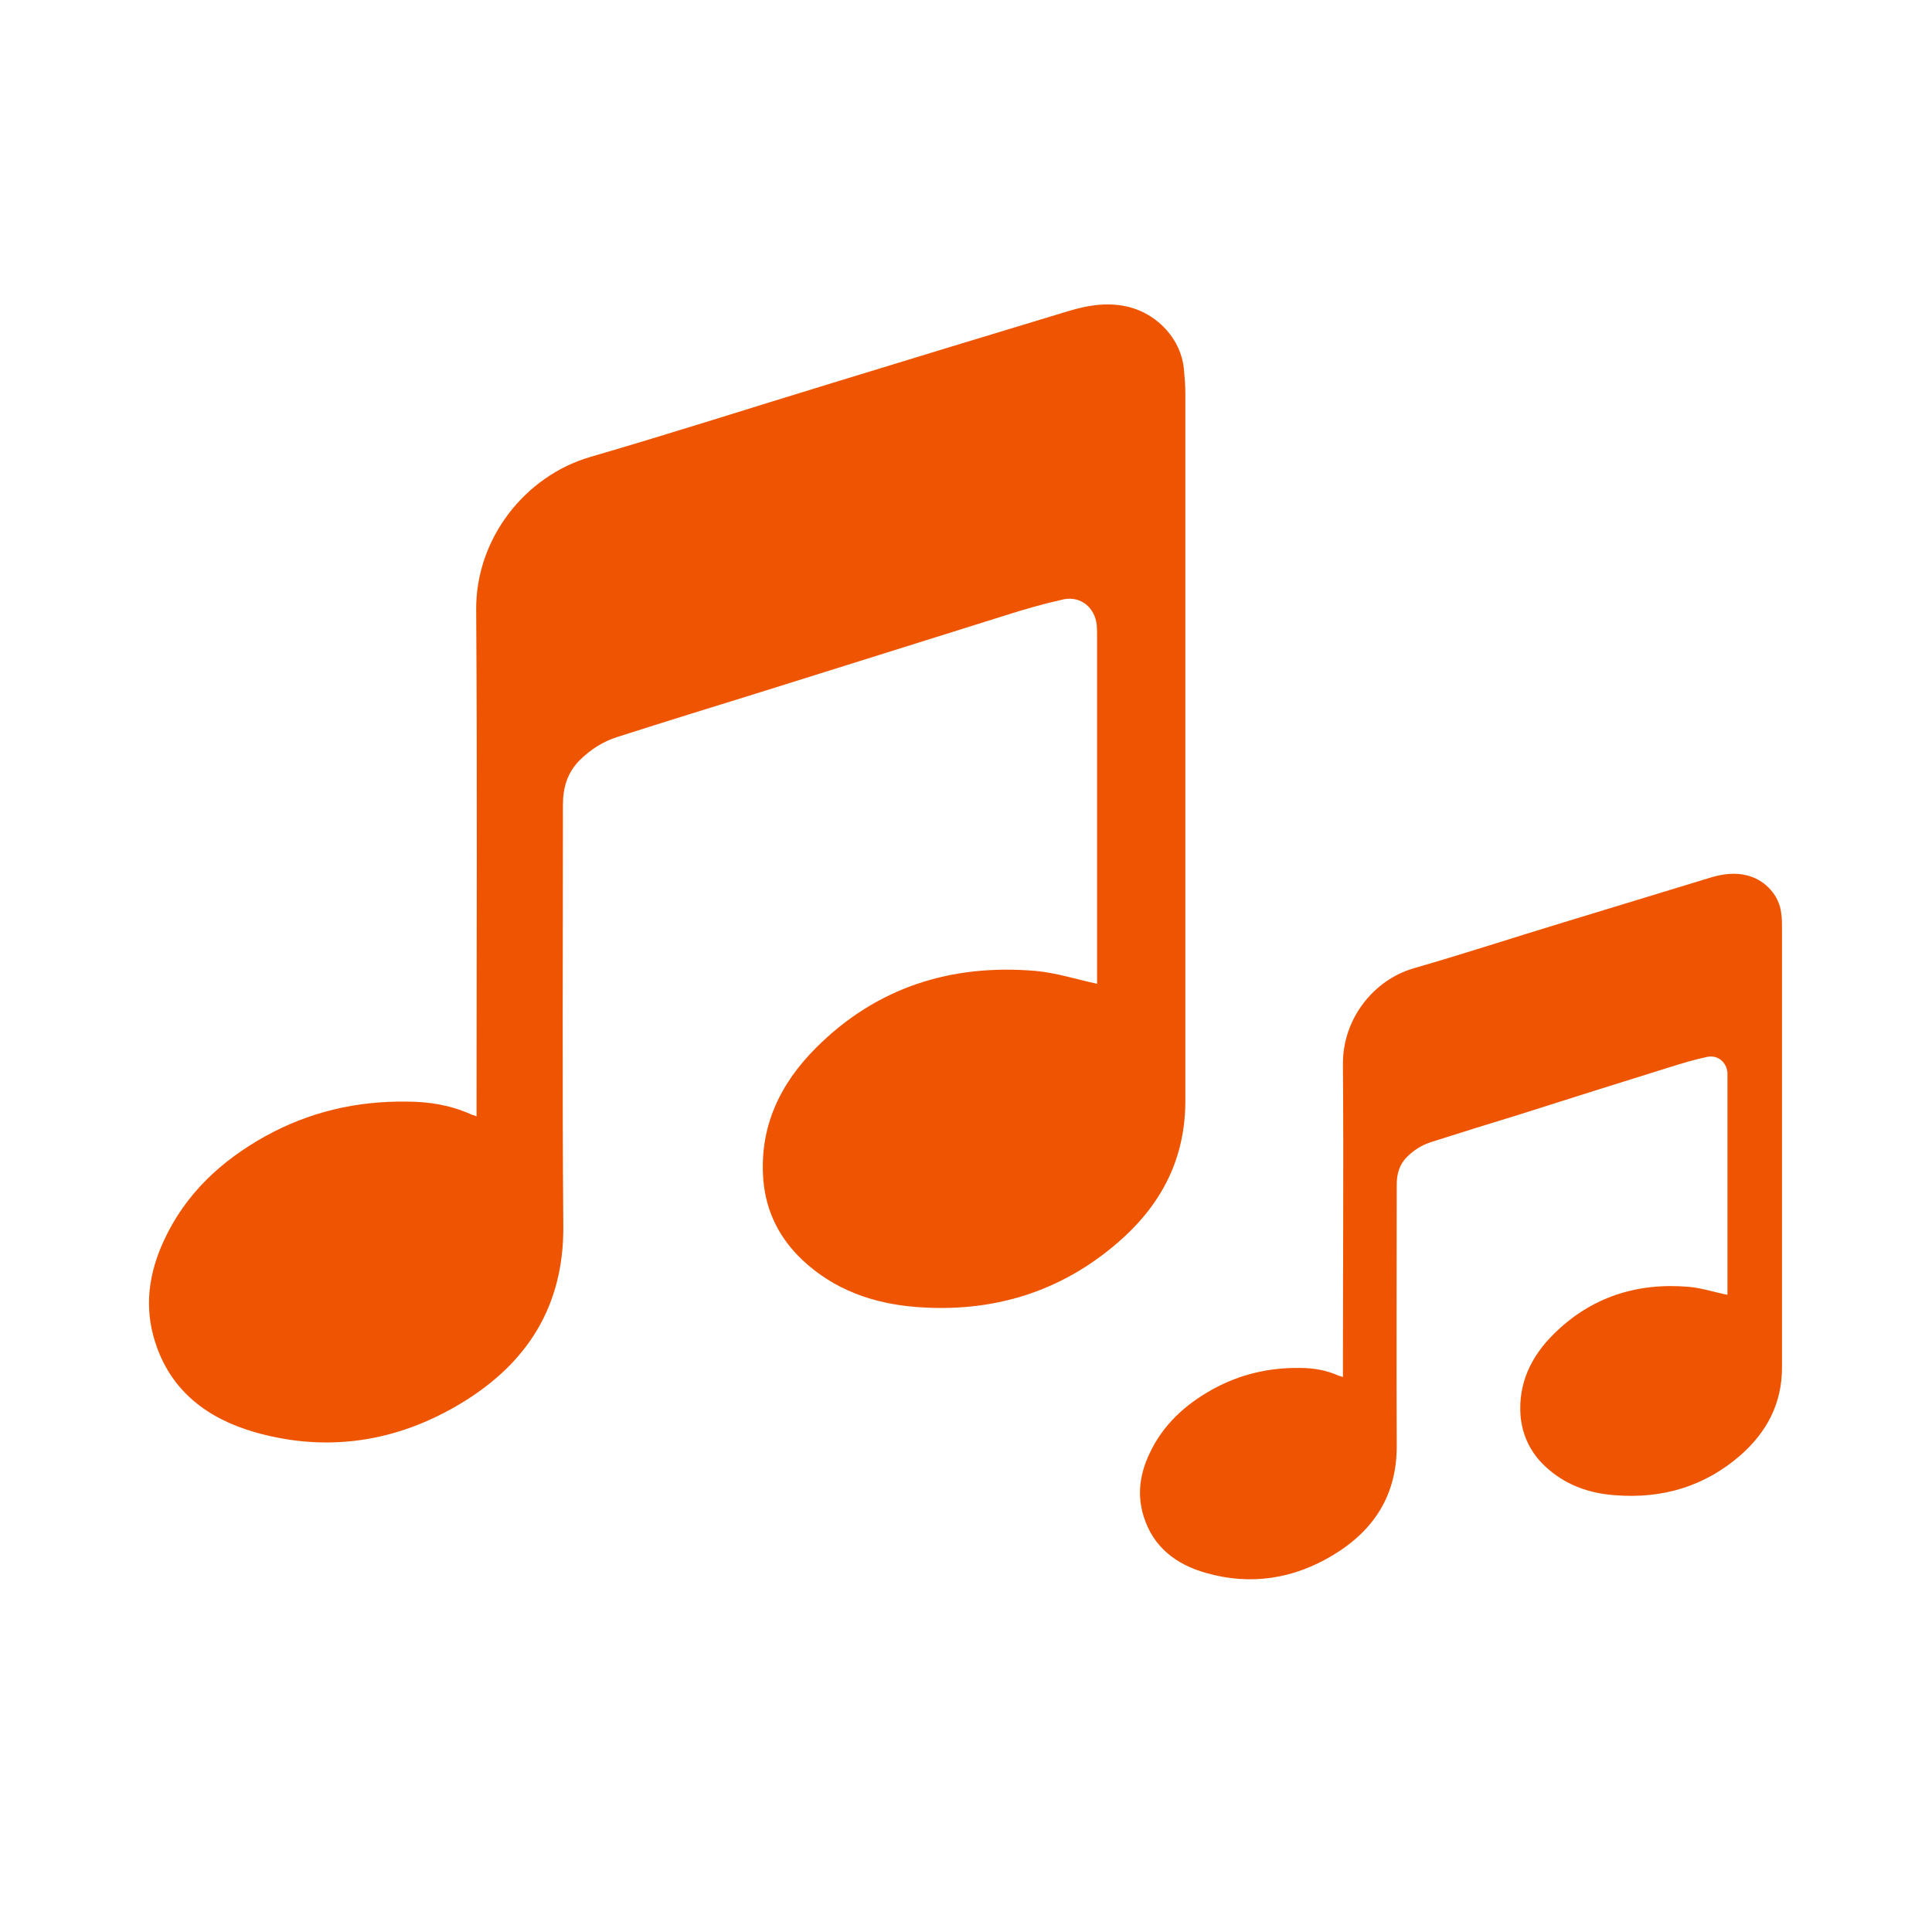
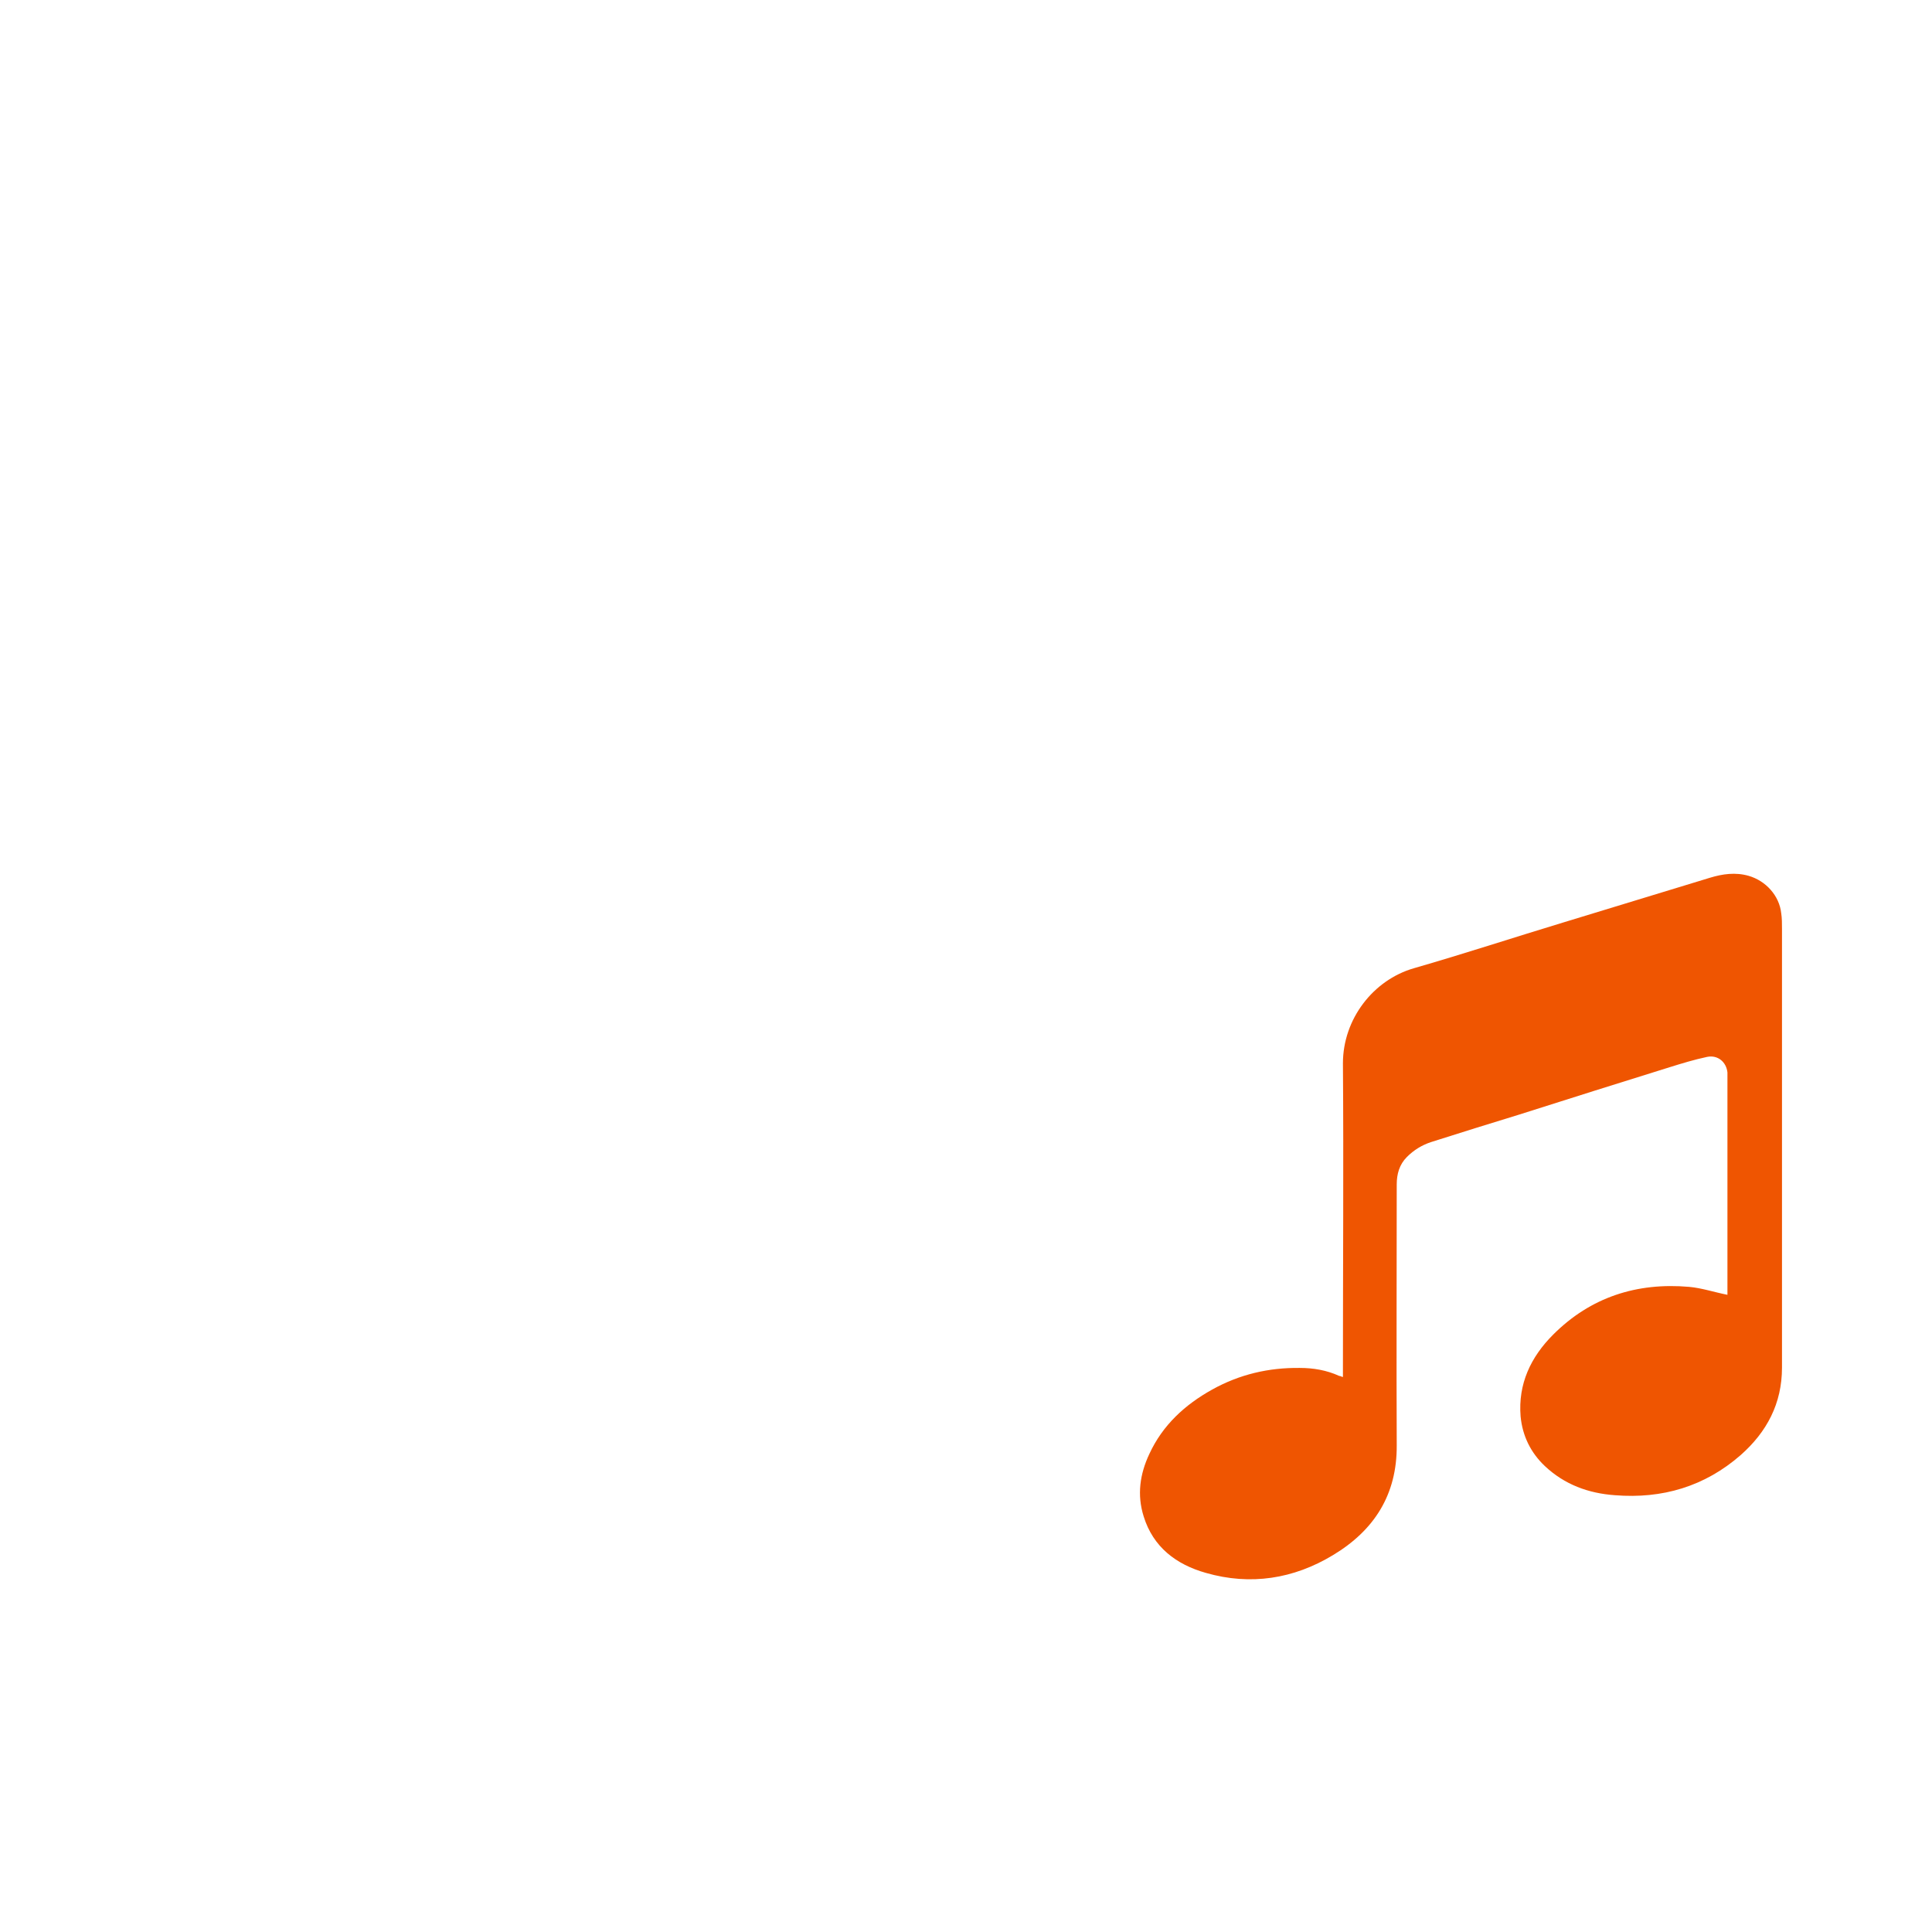
<svg xmlns="http://www.w3.org/2000/svg" id="Layer_1" viewBox="0 0 51 51">
  <defs>
    <style>.cls-1{fill:#ef5501;stroke-width:0px;}</style>
  </defs>
-   <path class="cls-1" d="M12.58,29.47c0-.13,0-.23,0-.33,0-4.34.02-8.68-.01-13.03-.02-1.89,1.29-3.55,3.02-4.05,2.13-.62,4.25-1.3,6.38-1.95,2.08-.64,4.16-1.27,6.24-1.9.54-.16,1.08-.25,1.65-.09.73.21,1.31.85,1.39,1.6.02.22.04.44.04.65,0,6.23,0,12.46,0,18.69,0,1.54-.64,2.75-1.77,3.73-1.53,1.33-3.34,1.87-5.35,1.71-1.12-.09-2.15-.45-2.99-1.24-.6-.57-.96-1.27-1.03-2.11-.11-1.39.43-2.53,1.39-3.49,1.6-1.6,3.57-2.22,5.8-2.03.54.05,1.07.22,1.62.34,0-.05,0-.13,0-.22,0-2.97,0-5.93,0-8.9,0-.12,0-.24-.01-.36-.05-.45-.42-.76-.87-.67-.54.12-1.06.27-1.59.44-2.14.67-4.27,1.34-6.41,2.01-1.26.39-2.52.78-3.77,1.18-.39.12-.73.34-1.02.63-.32.33-.43.72-.43,1.17,0,3.7-.02,7.4.01,11.11.02,2.12-.96,3.64-2.71,4.69-1.68,1.01-3.51,1.3-5.42.76-1.26-.36-2.24-1.09-2.65-2.4-.29-.92-.16-1.81.24-2.67.57-1.23,1.51-2.1,2.68-2.75,1.16-.64,2.41-.93,3.73-.91.58,0,1.14.09,1.68.33.03.02.07.02.14.05Z" />
  <path class="cls-1" d="M35.45,36.34c0-.08,0-.14,0-.2,0-2.69.02-5.38,0-8.07,0-1.17.8-2.2,1.87-2.51,1.32-.38,2.63-.81,3.95-1.21,1.29-.39,2.58-.79,3.87-1.18.33-.1.67-.15,1.02-.05.45.13.81.52.86.99.02.13.02.27.02.41,0,3.86,0,7.72,0,11.58,0,.95-.4,1.7-1.09,2.31-.95.83-2.07,1.16-3.32,1.06-.7-.05-1.33-.28-1.85-.77-.37-.35-.59-.79-.64-1.31-.07-.86.27-1.57.86-2.16.99-.99,2.21-1.38,3.59-1.26.33.03.66.14,1.01.21,0-.03,0-.08,0-.13,0-1.84,0-3.67,0-5.51,0-.08,0-.15,0-.23-.03-.28-.26-.47-.54-.41-.33.07-.66.17-.98.27-1.32.41-2.65.83-3.97,1.25-.78.24-1.56.48-2.34.73-.24.08-.45.21-.63.39-.2.2-.27.45-.27.73,0,2.29-.01,4.59,0,6.88.01,1.31-.6,2.25-1.68,2.9-1.04.63-2.18.81-3.36.47-.78-.22-1.39-.68-1.64-1.49-.18-.57-.1-1.12.15-1.65.35-.76.94-1.3,1.66-1.7.72-.4,1.49-.58,2.31-.57.36,0,.71.06,1.04.21.02,0,.05.01.09.03Z" />
</svg>